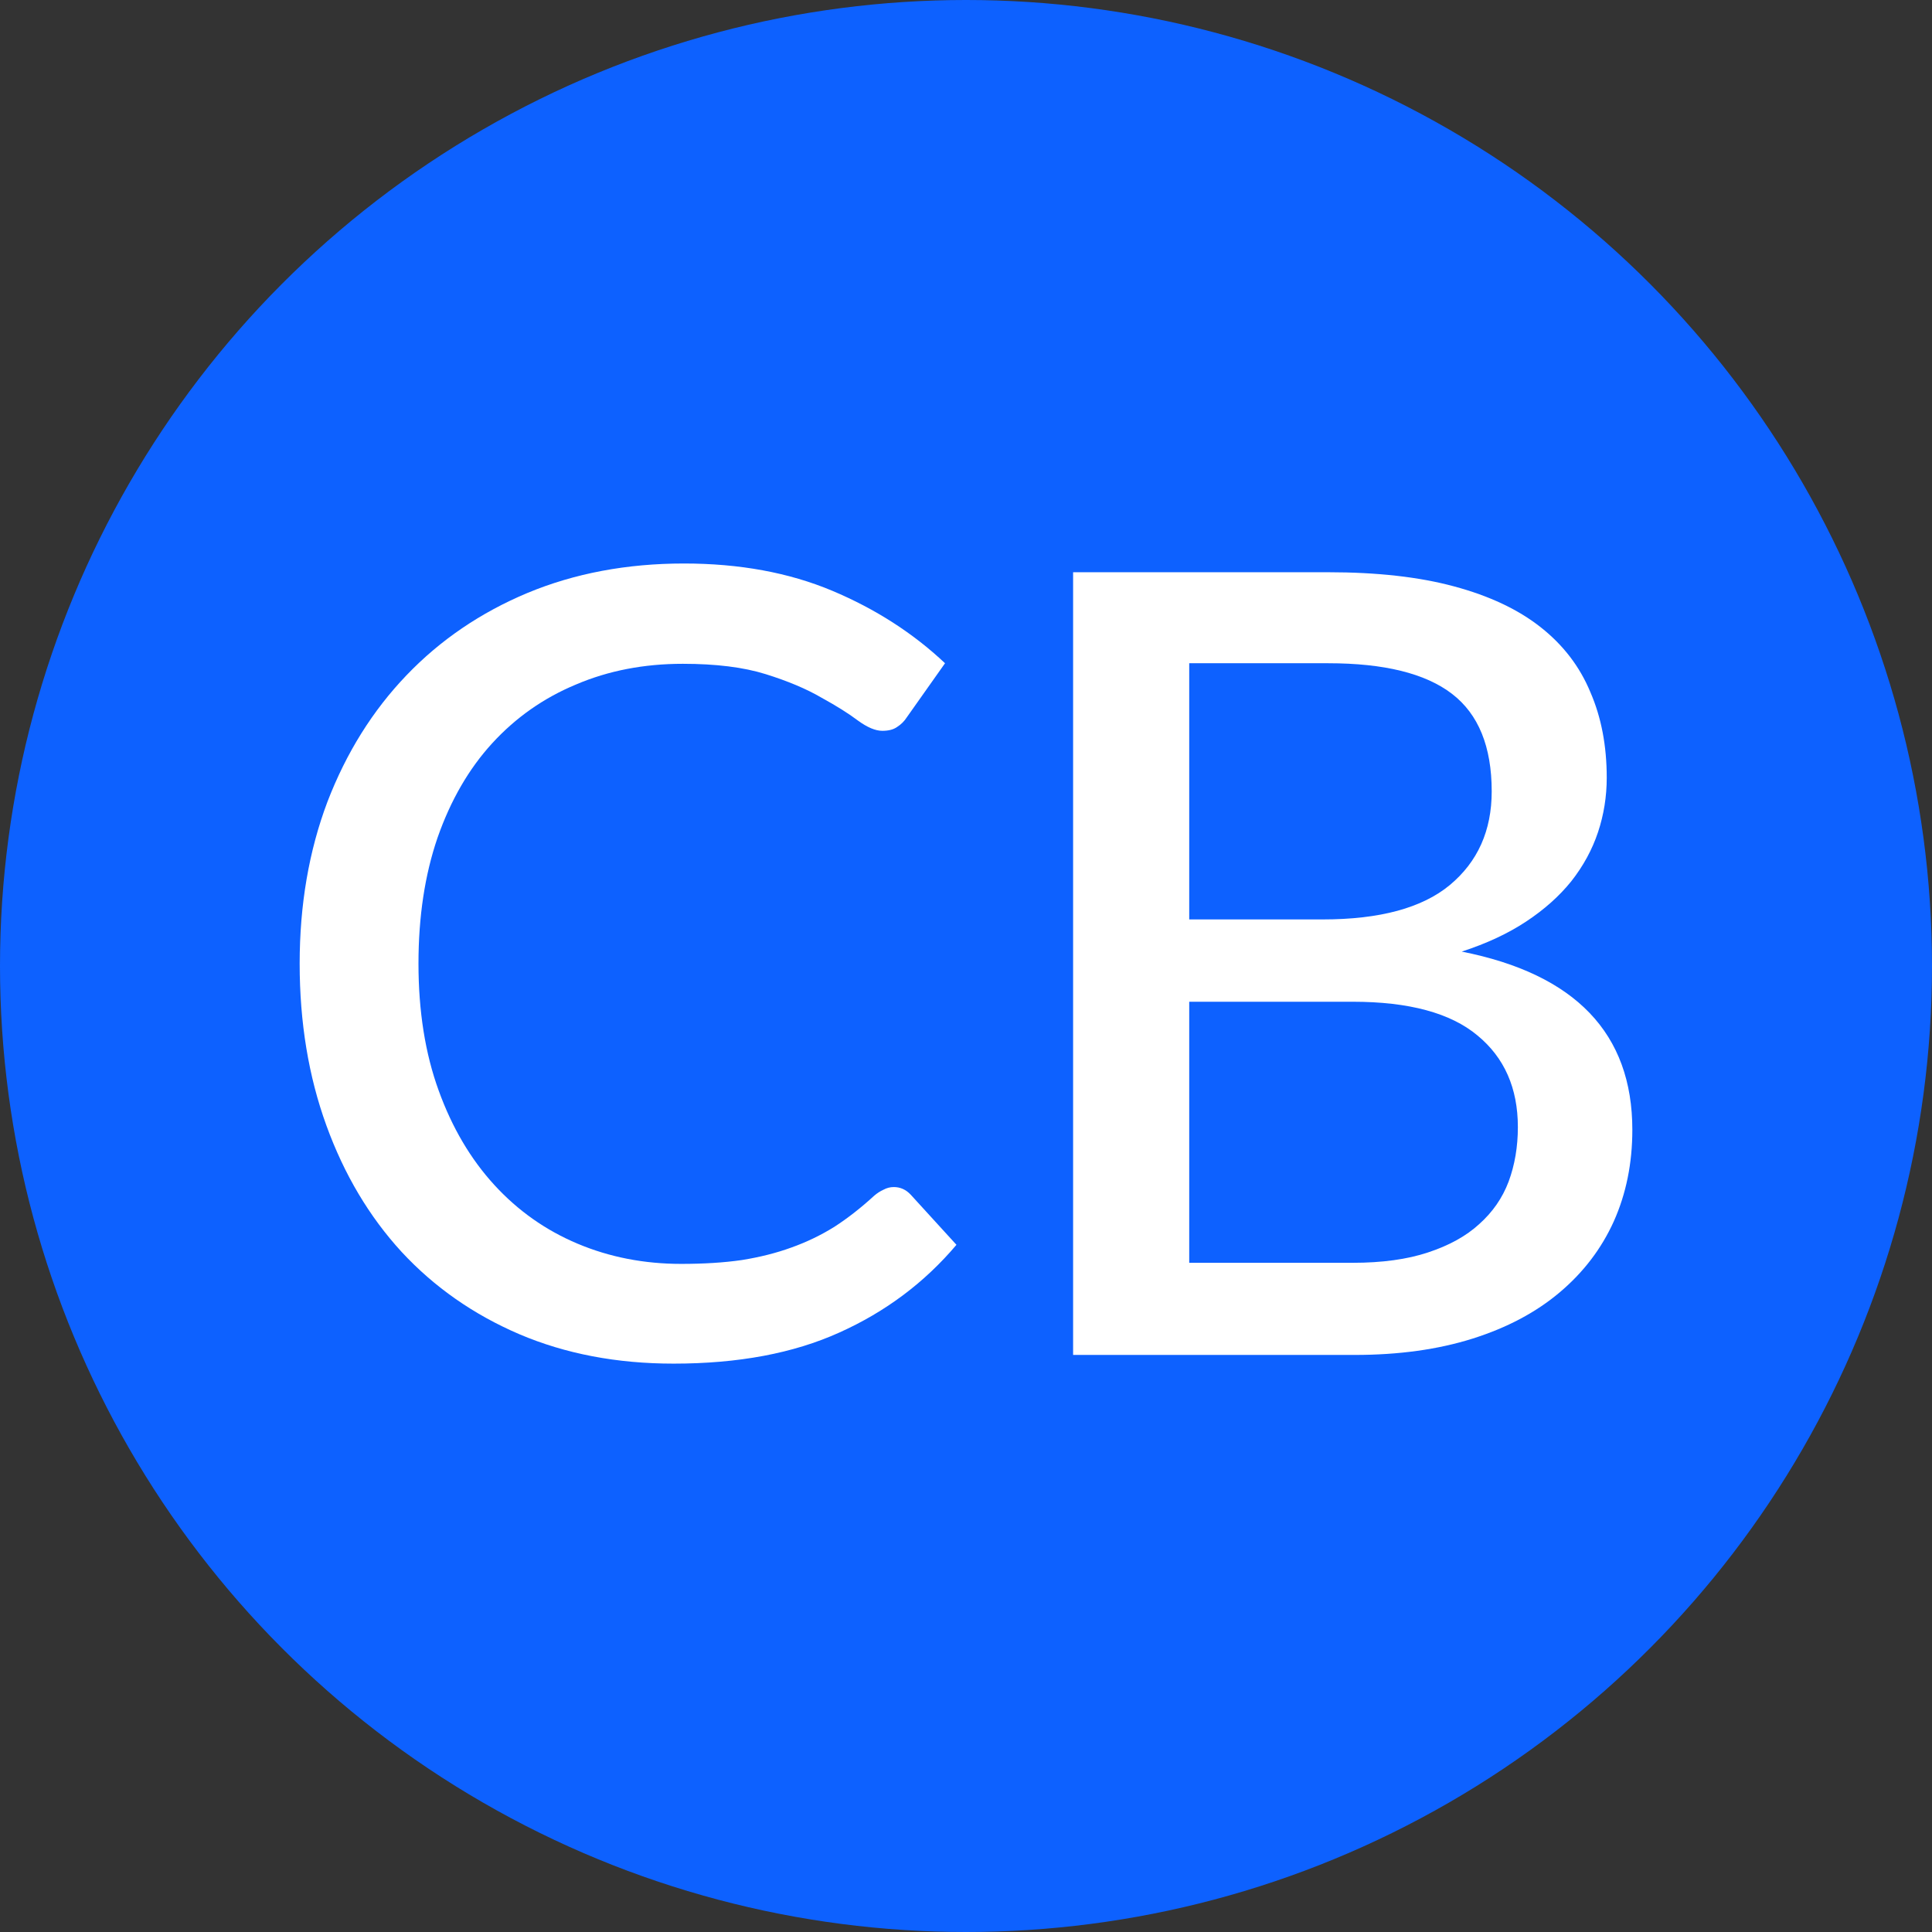
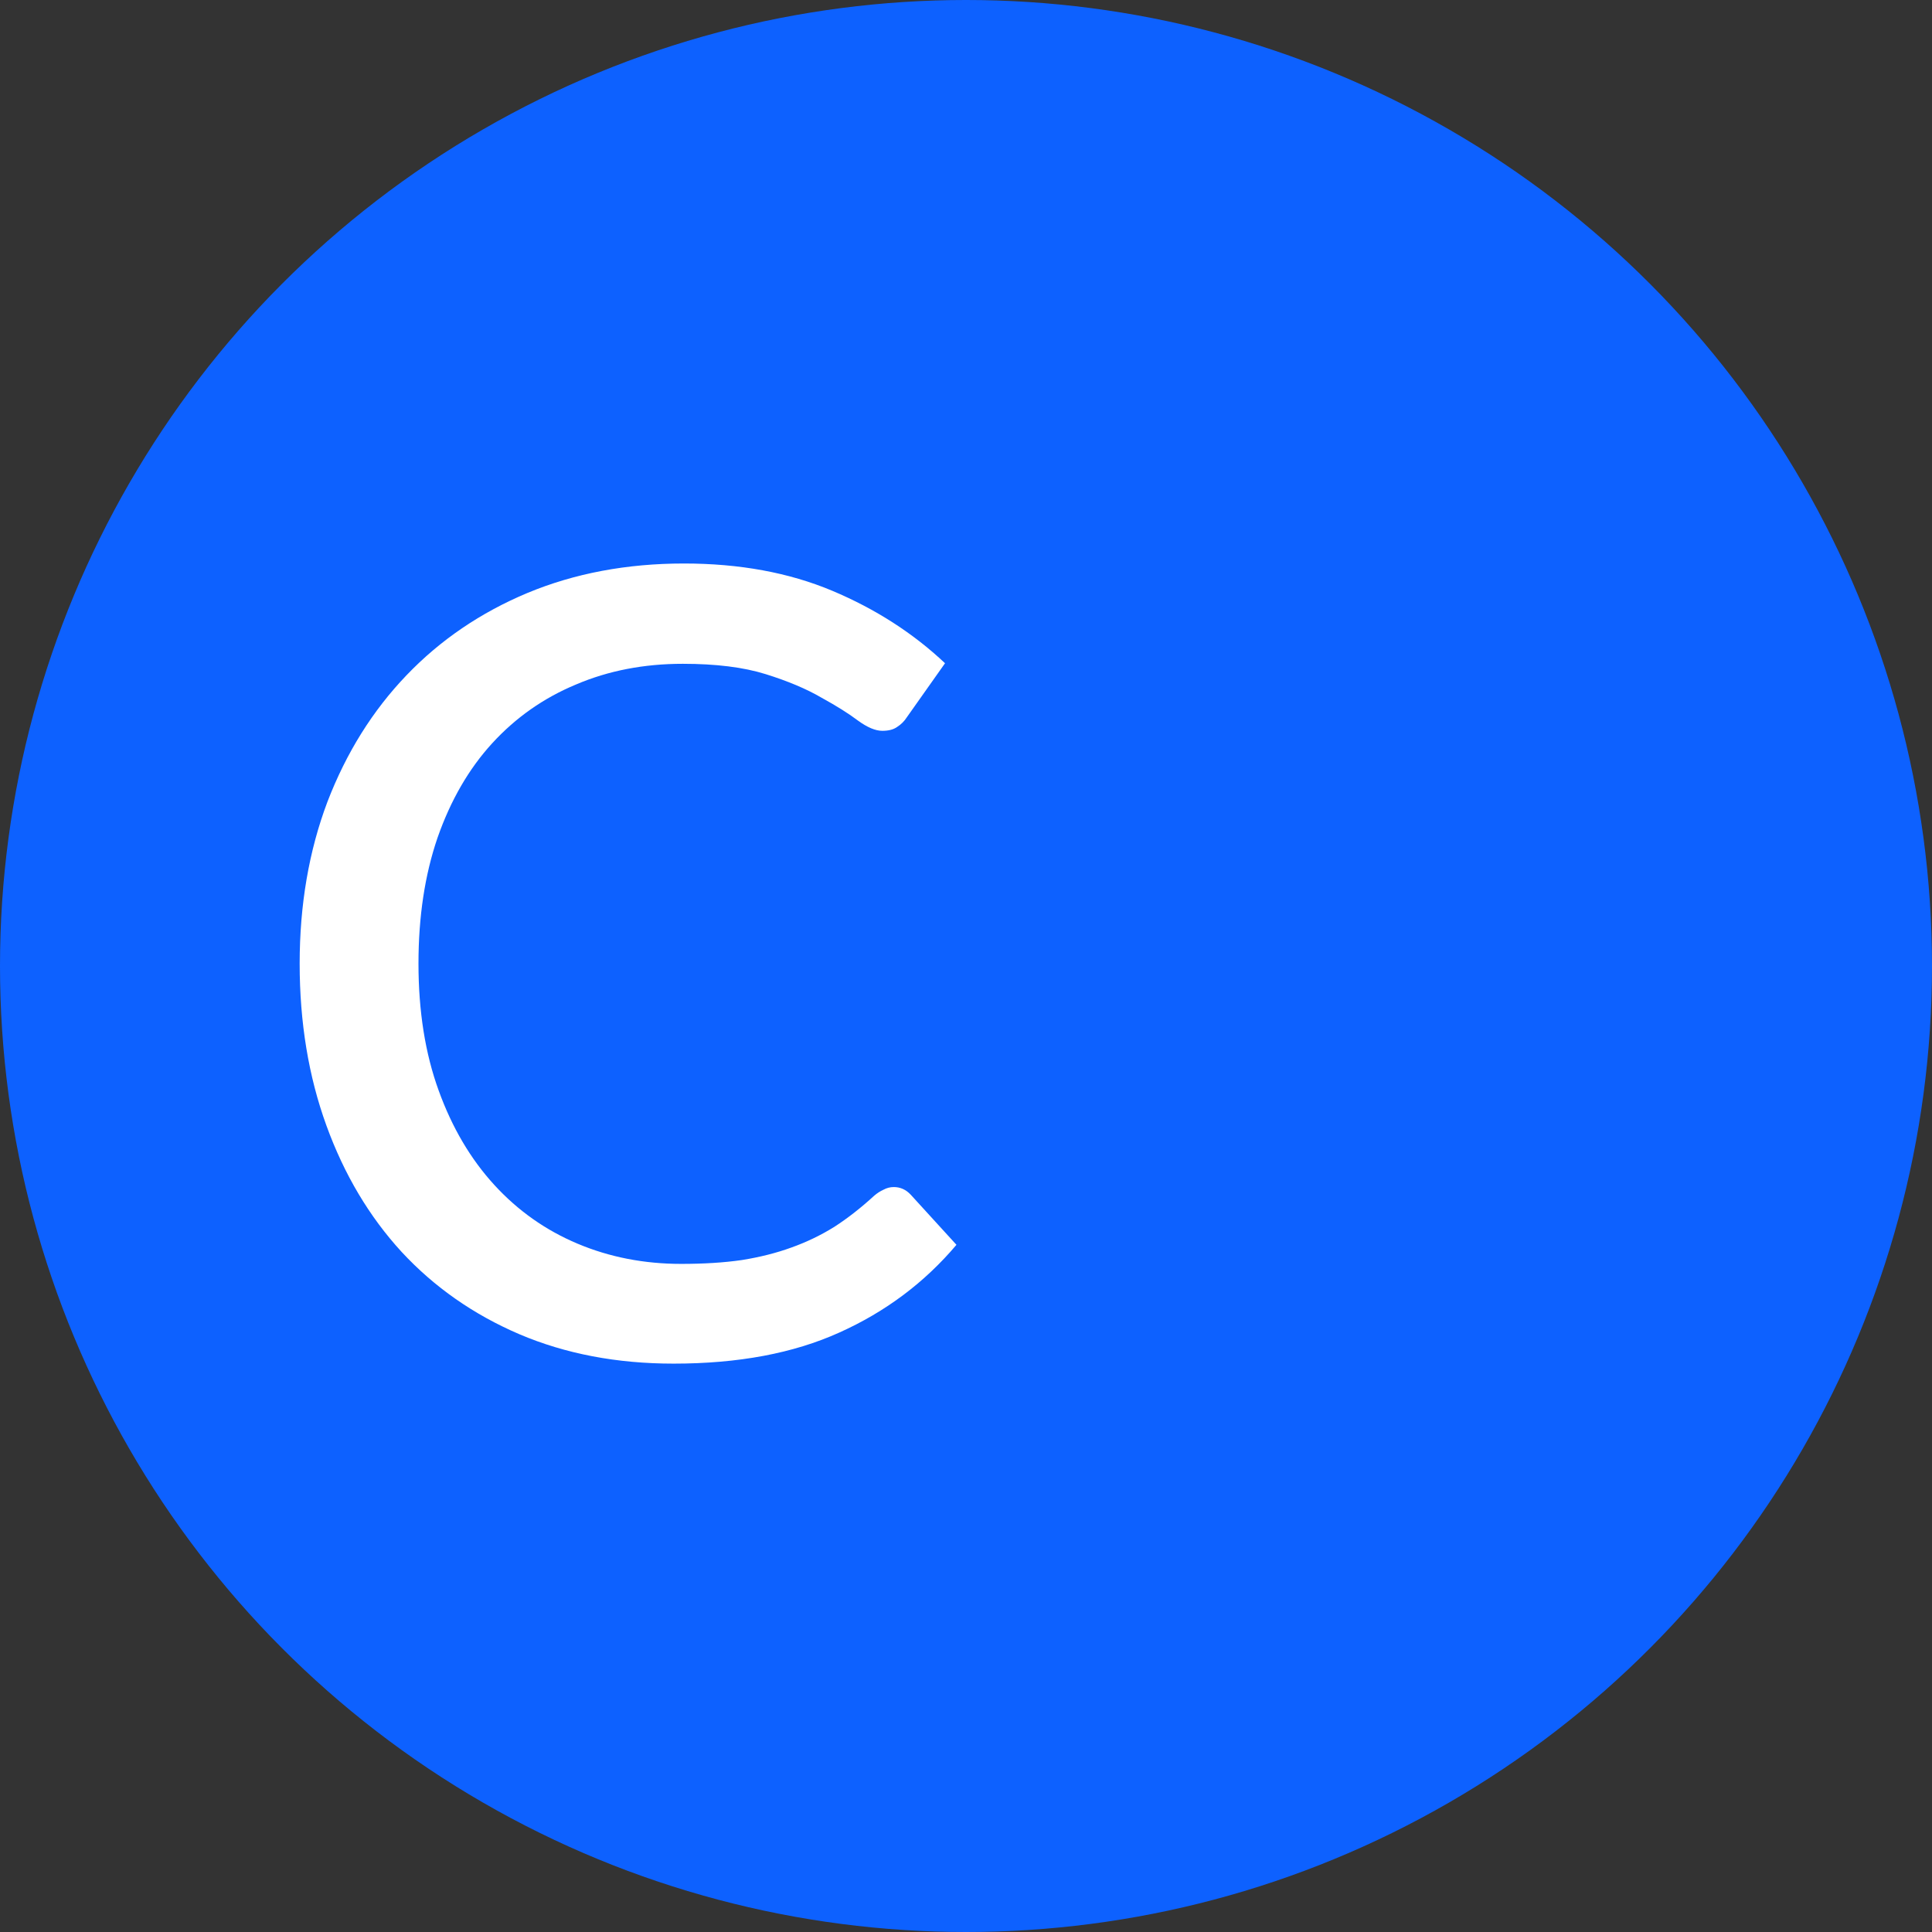
<svg xmlns="http://www.w3.org/2000/svg" width="48" height="48" viewBox="0 0 48 48" fill="none">
  <rect x="0" y="0" width="48" height="48" fill="#333333" stroke="none" />
  <g clip-path="url(#clip0_7932_6157)">
    <circle cx="24" cy="24" r="24" fill="#0D61FF" />
-     <path d="M33.608 31.374C34.339 31.374 34.962 31.288 35.477 31.117C36 30.945 36.425 30.711 36.75 30.413C37.084 30.115 37.328 29.763 37.481 29.357C37.635 28.941 37.711 28.49 37.711 28.002C37.711 27.036 37.377 26.278 36.709 25.727C36.041 25.168 35.007 24.888 33.608 24.888H29.546V31.374H33.608ZM29.546 16.478V22.843H32.863C34.281 22.843 35.332 22.558 36.019 21.99C36.714 21.412 37.061 20.636 37.061 19.661C37.061 18.55 36.732 17.742 36.073 17.237C35.414 16.731 34.389 16.478 32.999 16.478H29.546ZM32.999 14.217C34.217 14.217 35.26 14.334 36.127 14.569C37.002 14.804 37.72 15.142 38.28 15.585C38.84 16.027 39.25 16.564 39.512 17.196C39.783 17.819 39.919 18.528 39.919 19.322C39.919 19.791 39.846 20.243 39.702 20.676C39.557 21.11 39.336 21.516 39.038 21.895C38.74 22.265 38.366 22.599 37.914 22.897C37.463 23.195 36.93 23.443 36.316 23.642C39.142 24.202 40.555 25.678 40.555 28.07C40.555 28.901 40.401 29.659 40.094 30.345C39.788 31.022 39.341 31.609 38.754 32.105C38.167 32.602 37.445 32.986 36.587 33.257C35.73 33.527 34.755 33.663 33.662 33.663H26.661V14.217H32.999Z" fill="white" />
    <path d="M22.206 29.492C22.368 29.492 22.508 29.555 22.626 29.681L23.763 30.927C22.969 31.866 21.998 32.593 20.852 33.107C19.714 33.622 18.342 33.879 16.735 33.879C15.327 33.879 14.049 33.636 12.903 33.148C11.765 32.66 10.79 31.979 9.978 31.103C9.174 30.227 8.551 29.18 8.109 27.962C7.666 26.743 7.445 25.402 7.445 23.94C7.445 22.477 7.676 21.137 8.136 19.918C8.605 18.699 9.26 17.652 10.1 16.776C10.939 15.9 11.941 15.219 13.106 14.731C14.279 14.244 15.575 14 16.992 14C18.373 14 19.601 14.226 20.676 14.677C21.75 15.129 22.684 15.729 23.479 16.478L22.531 17.819C22.468 17.918 22.386 17.999 22.287 18.062C22.197 18.126 22.075 18.157 21.921 18.157C21.75 18.157 21.547 18.072 21.312 17.9C21.086 17.729 20.784 17.539 20.405 17.331C20.035 17.115 19.574 16.921 19.023 16.749C18.473 16.577 17.787 16.492 16.965 16.492C15.999 16.492 15.114 16.663 14.311 17.006C13.508 17.34 12.812 17.828 12.226 18.469C11.648 19.101 11.196 19.882 10.871 20.811C10.555 21.732 10.397 22.775 10.397 23.94C10.397 25.122 10.564 26.174 10.899 27.095C11.232 28.016 11.693 28.797 12.28 29.438C12.867 30.079 13.557 30.566 14.352 30.9C15.146 31.234 16.004 31.401 16.924 31.401C17.484 31.401 17.985 31.37 18.428 31.306C18.879 31.234 19.29 31.13 19.66 30.995C20.039 30.86 20.396 30.688 20.73 30.48C21.064 30.264 21.393 30.006 21.718 29.708C21.791 29.645 21.867 29.596 21.948 29.559C22.03 29.514 22.116 29.492 22.206 29.492Z" fill="white" />
  </g>
  <defs>
    <clipPath id="clip0_7932_6157">
      <rect width="48" height="48" fill="white" />
    </clipPath>
  </defs>
</svg>